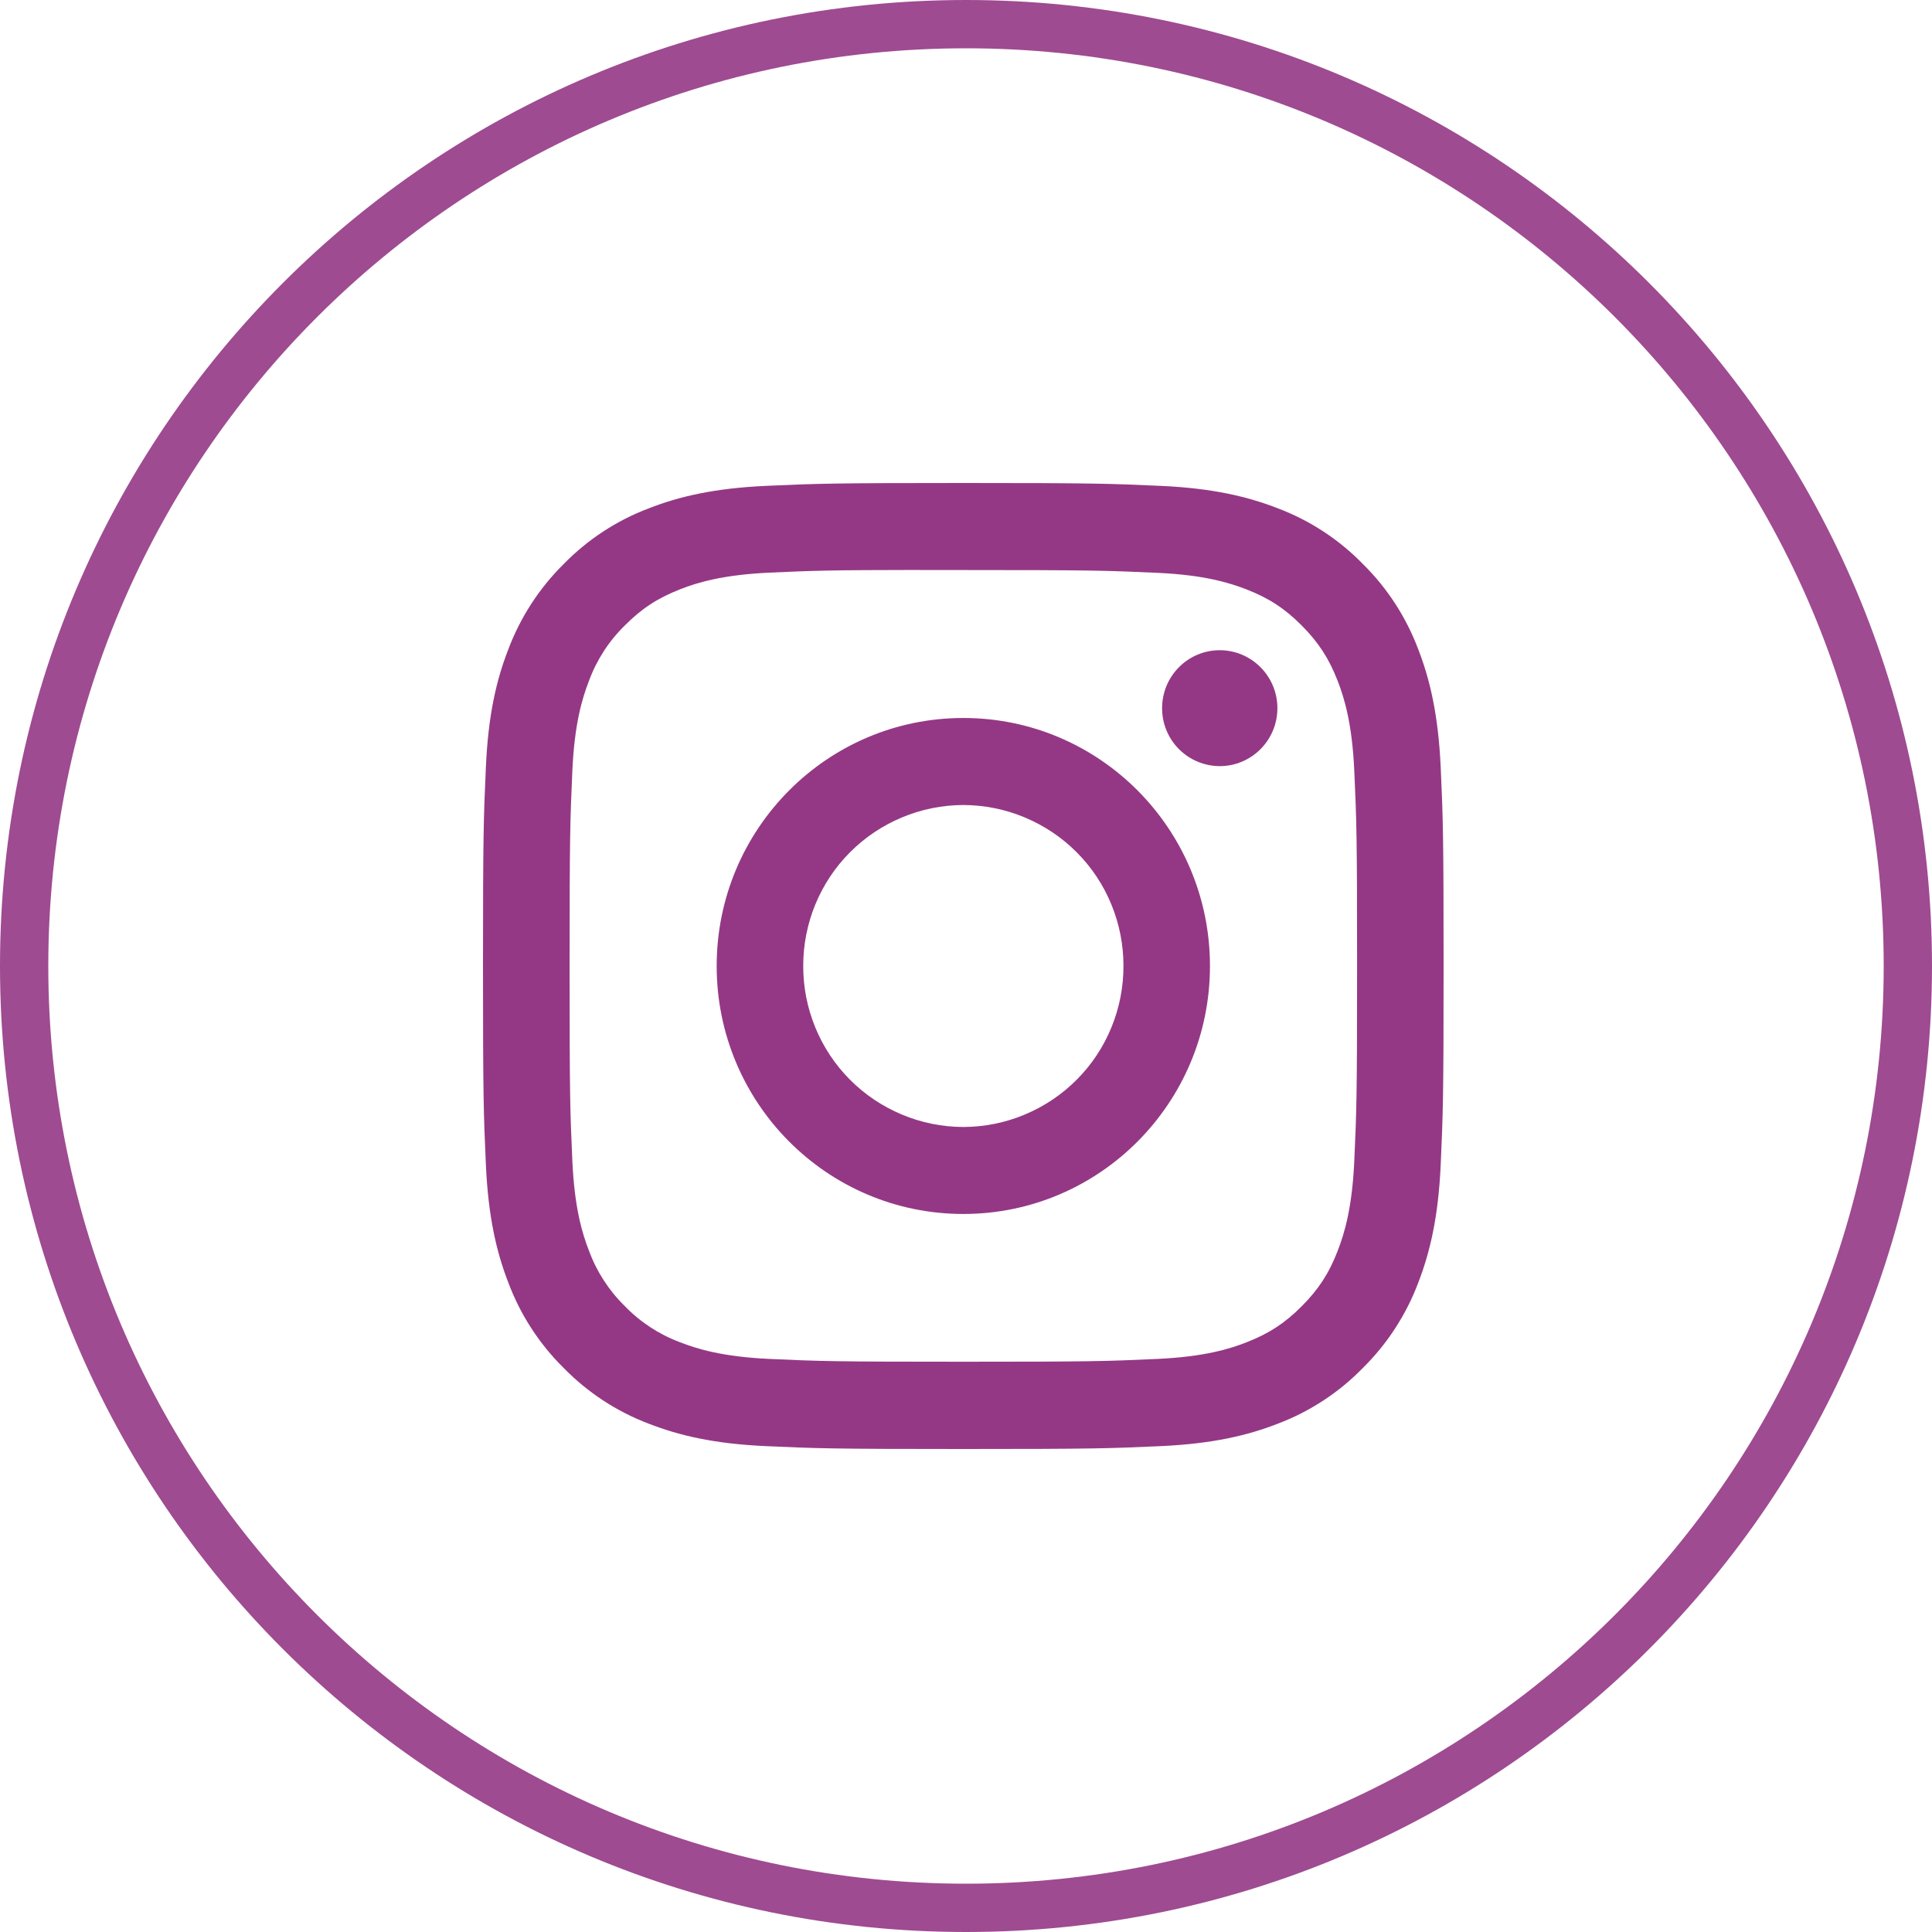
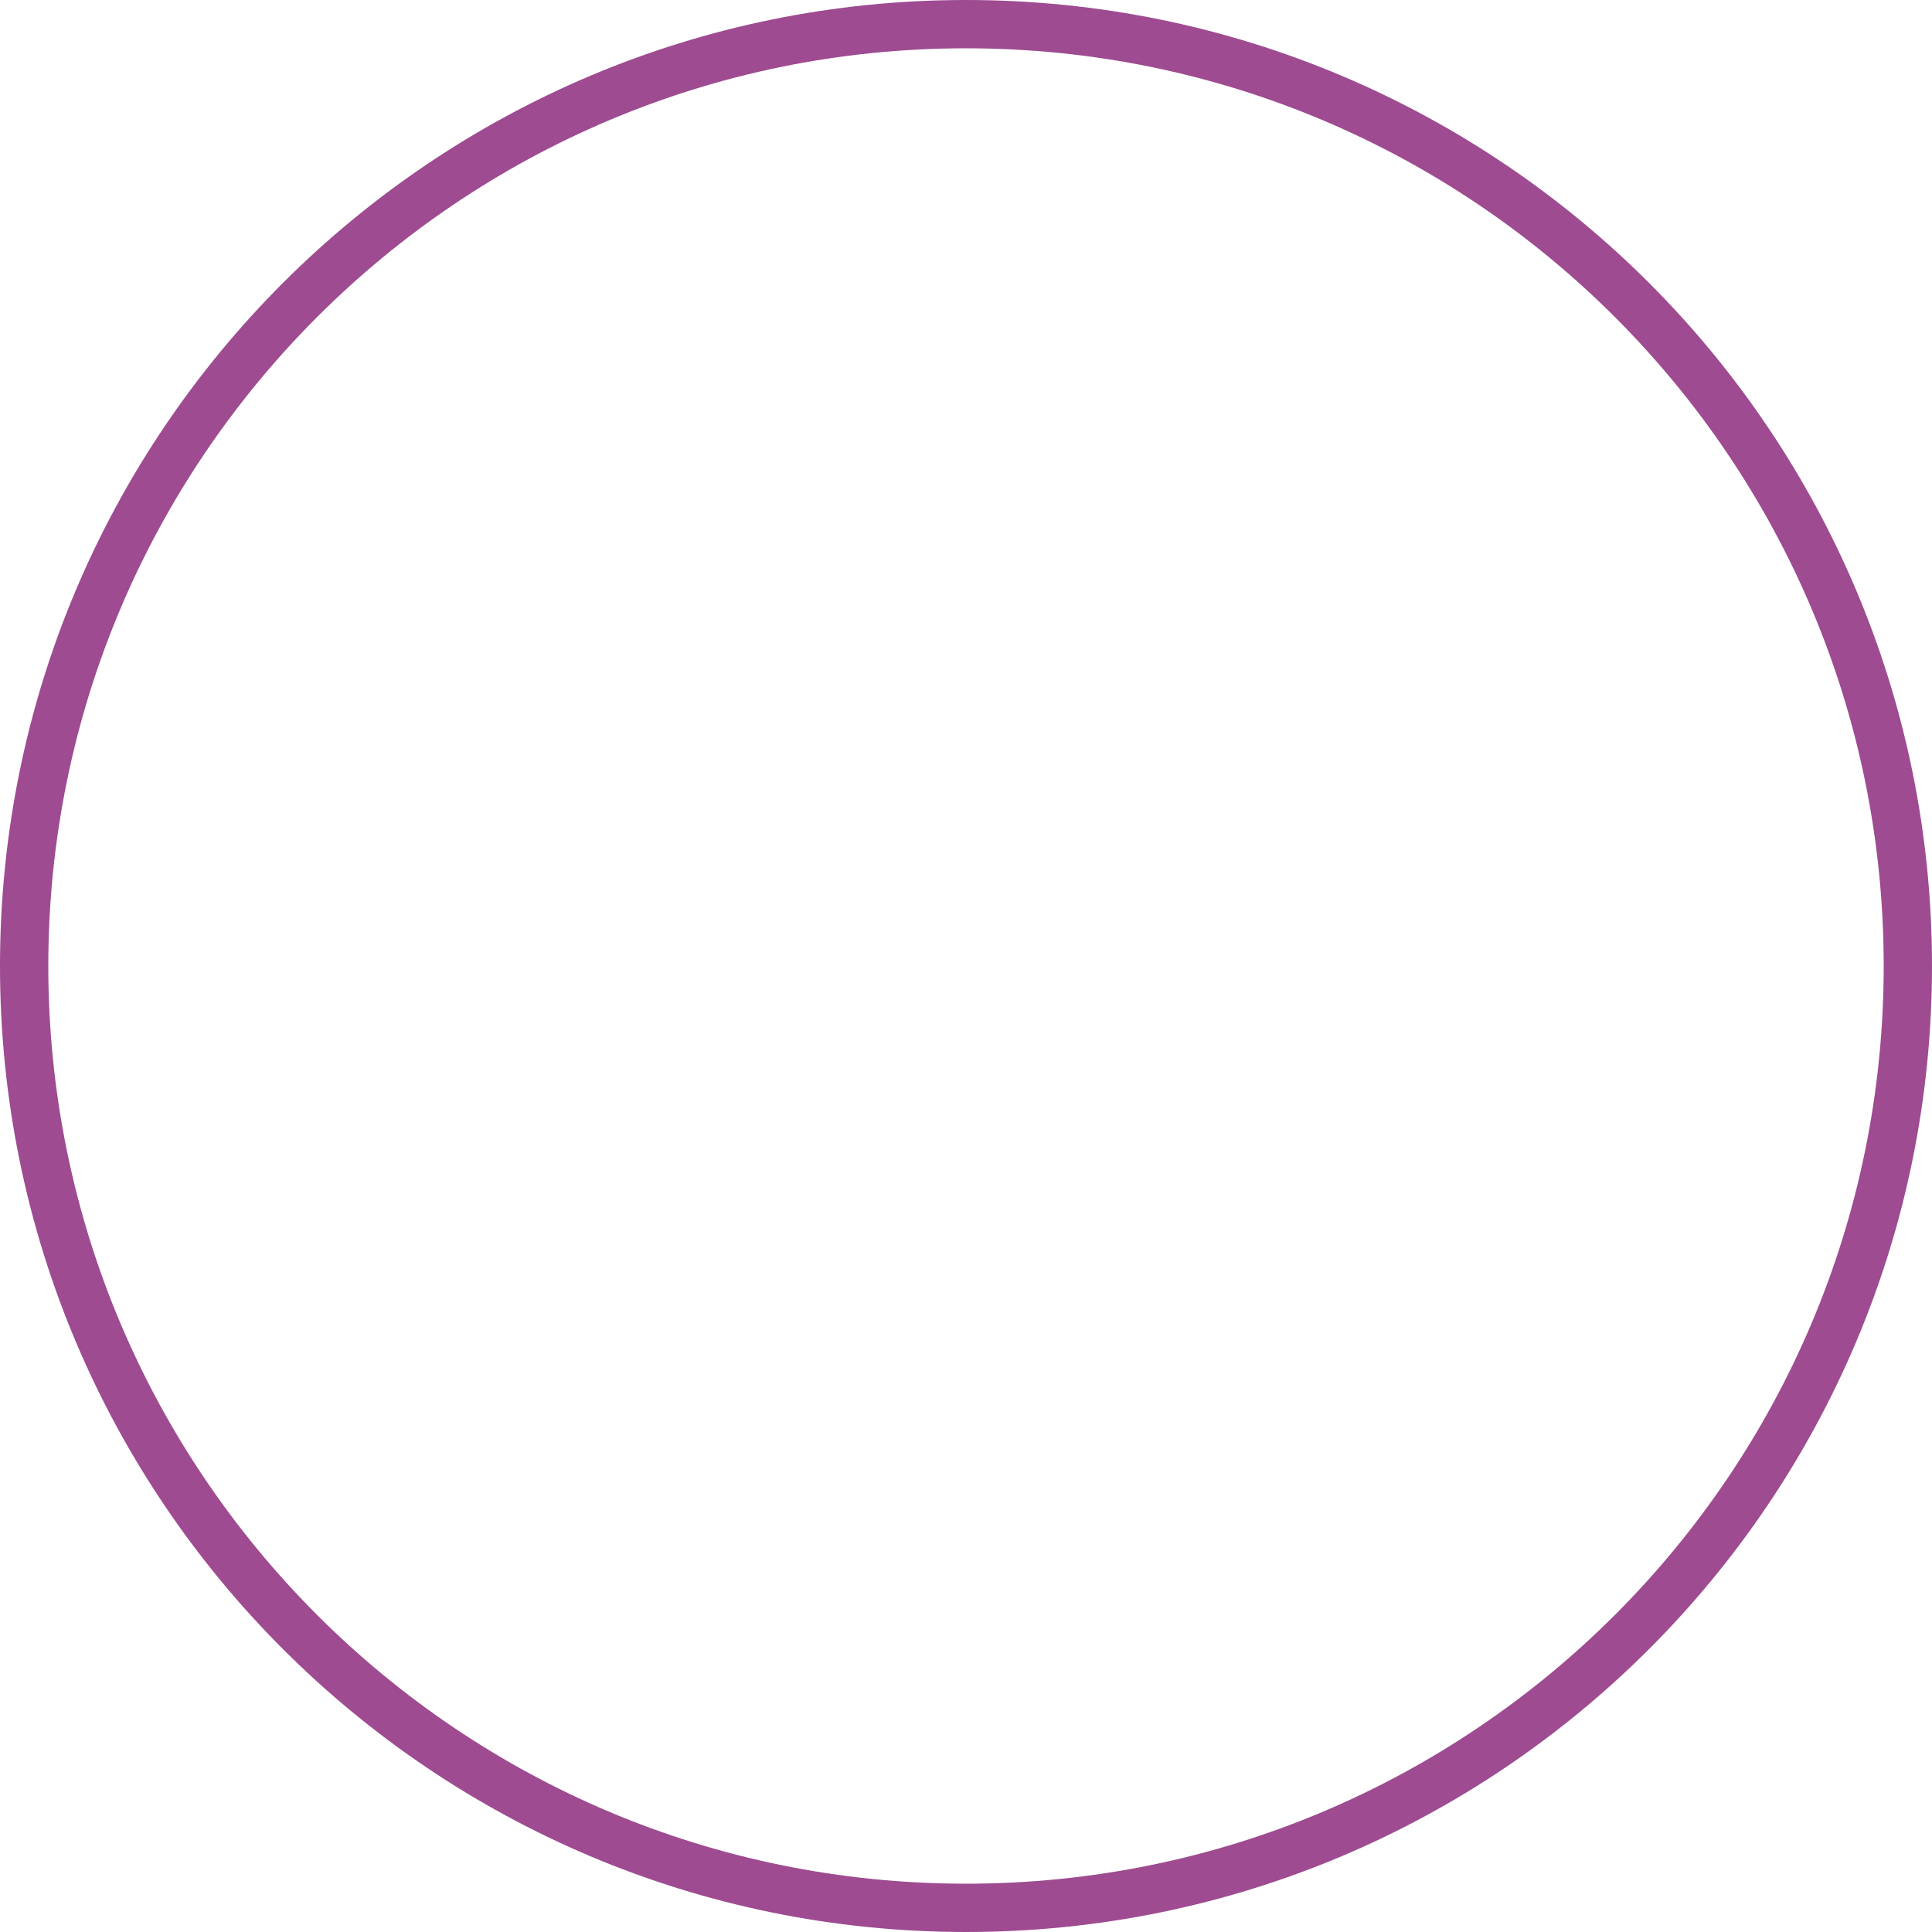
<svg xmlns="http://www.w3.org/2000/svg" width="40" height="40" viewBox="0 0 40 40" fill="none">
  <g clip-path="url(#clip0_2945_1977)">
    <path opacity="0.9" d="M39.5 20C39.5 30.77 30.77 39.5 20 39.5C9.23 39.5 0.5 30.77 0.5 20C0.5 9.23 9.23 0.5 20 0.5C30.77 0.5 39.5 9.23 39.5 20Z" stroke="#943885" />
-     <path fill-rule="evenodd" clip-rule="evenodd" d="M19.945 10C17.245 10 16.905 10.012 15.845 10.06C14.786 10.11 14.063 10.278 13.431 10.525C12.767 10.776 12.166 11.17 11.67 11.678C11.164 12.178 10.772 12.783 10.522 13.449C10.275 14.085 10.107 14.812 10.06 15.877C10.012 16.942 10 17.284 10 20C10 22.716 10.012 23.056 10.06 24.122C10.109 25.187 10.276 25.913 10.522 26.549C10.771 27.216 11.162 27.821 11.669 28.321C12.165 28.829 12.765 29.223 13.429 29.475C14.063 29.722 14.786 29.891 15.844 29.94C16.904 29.988 17.244 30 19.944 30C22.644 30 22.983 29.988 24.044 29.94C25.102 29.89 25.825 29.722 26.458 29.475C27.122 29.223 27.723 28.829 28.218 28.321C28.724 27.821 29.116 27.216 29.366 26.55C29.611 25.913 29.779 25.187 29.828 24.122C29.876 23.056 29.888 22.716 29.888 20C29.888 17.284 29.876 16.943 29.828 15.877C29.778 14.812 29.611 14.085 29.366 13.45C29.116 12.783 28.725 12.178 28.218 11.678C27.723 11.17 27.122 10.776 26.458 10.525C25.824 10.278 25.101 10.109 24.042 10.06C22.982 10.012 22.643 10 19.942 10H19.945ZM19.053 11.802H19.945C22.6 11.802 22.915 11.812 23.963 11.86C24.933 11.904 25.459 12.067 25.81 12.204C26.274 12.385 26.605 12.602 26.952 12.952C27.3 13.302 27.516 13.635 27.697 14.102C27.833 14.454 27.995 14.983 28.039 15.958C28.087 17.012 28.097 17.328 28.097 19.998C28.097 22.666 28.087 22.983 28.039 24.038C27.995 25.012 27.833 25.541 27.697 25.893C27.517 26.36 27.301 26.693 26.952 27.043C26.604 27.393 26.274 27.609 25.81 27.79C25.46 27.928 24.933 28.09 23.963 28.135C22.915 28.183 22.6 28.193 19.945 28.193C17.29 28.193 16.975 28.183 15.927 28.135C14.957 28.09 14.431 27.927 14.08 27.79C13.648 27.629 13.257 27.374 12.937 27.042C12.606 26.719 12.352 26.326 12.193 25.892C12.056 25.541 11.894 25.012 11.85 24.036C11.802 22.982 11.793 22.666 11.793 19.996C11.793 17.325 11.803 17.01 11.85 15.956C11.894 14.981 12.056 14.451 12.193 14.099C12.352 13.665 12.606 13.272 12.937 12.949C13.285 12.599 13.617 12.382 14.08 12.201C14.43 12.063 14.957 11.901 15.927 11.856C16.844 11.814 17.2 11.802 19.053 11.8V11.802ZM24.06 14.662C24.06 13.999 24.594 13.462 25.253 13.462C25.912 13.462 26.447 14 26.447 14.662C26.447 15.325 25.912 15.862 25.253 15.862C24.936 15.861 24.632 15.734 24.408 15.509C24.184 15.284 24.059 14.979 24.06 14.662ZM19.945 14.865C17.125 14.865 14.838 17.164 14.838 20C14.838 22.836 17.125 25.134 19.945 25.134C22.765 25.134 25.051 22.836 25.051 20C25.051 17.164 22.765 14.865 19.945 14.865ZM23.26 20C23.261 19.564 23.176 19.131 23.01 18.727C22.845 18.323 22.601 17.956 22.293 17.647C21.985 17.337 21.619 17.092 21.216 16.924C20.814 16.755 20.381 16.668 19.945 16.667C19.509 16.668 19.076 16.755 18.674 16.924C18.271 17.092 17.905 17.337 17.597 17.647C17.289 17.956 17.046 18.323 16.88 18.727C16.714 19.131 16.629 19.564 16.63 20C16.629 20.436 16.714 20.869 16.88 21.273C17.046 21.677 17.289 22.044 17.597 22.353C17.905 22.663 18.271 22.908 18.674 23.076C19.076 23.245 19.509 23.332 19.945 23.333C20.381 23.332 20.814 23.245 21.216 23.076C21.619 22.908 21.985 22.663 22.293 22.353C22.601 22.044 22.845 21.677 23.01 21.273C23.176 20.869 23.261 20.436 23.26 20Z" fill="#943885" />
  </g>
  <defs>
    <clipPath id="clip0_2945_1977">
      <rect width="40" height="40" fill="white" />
    </clipPath>
  </defs>
</svg>